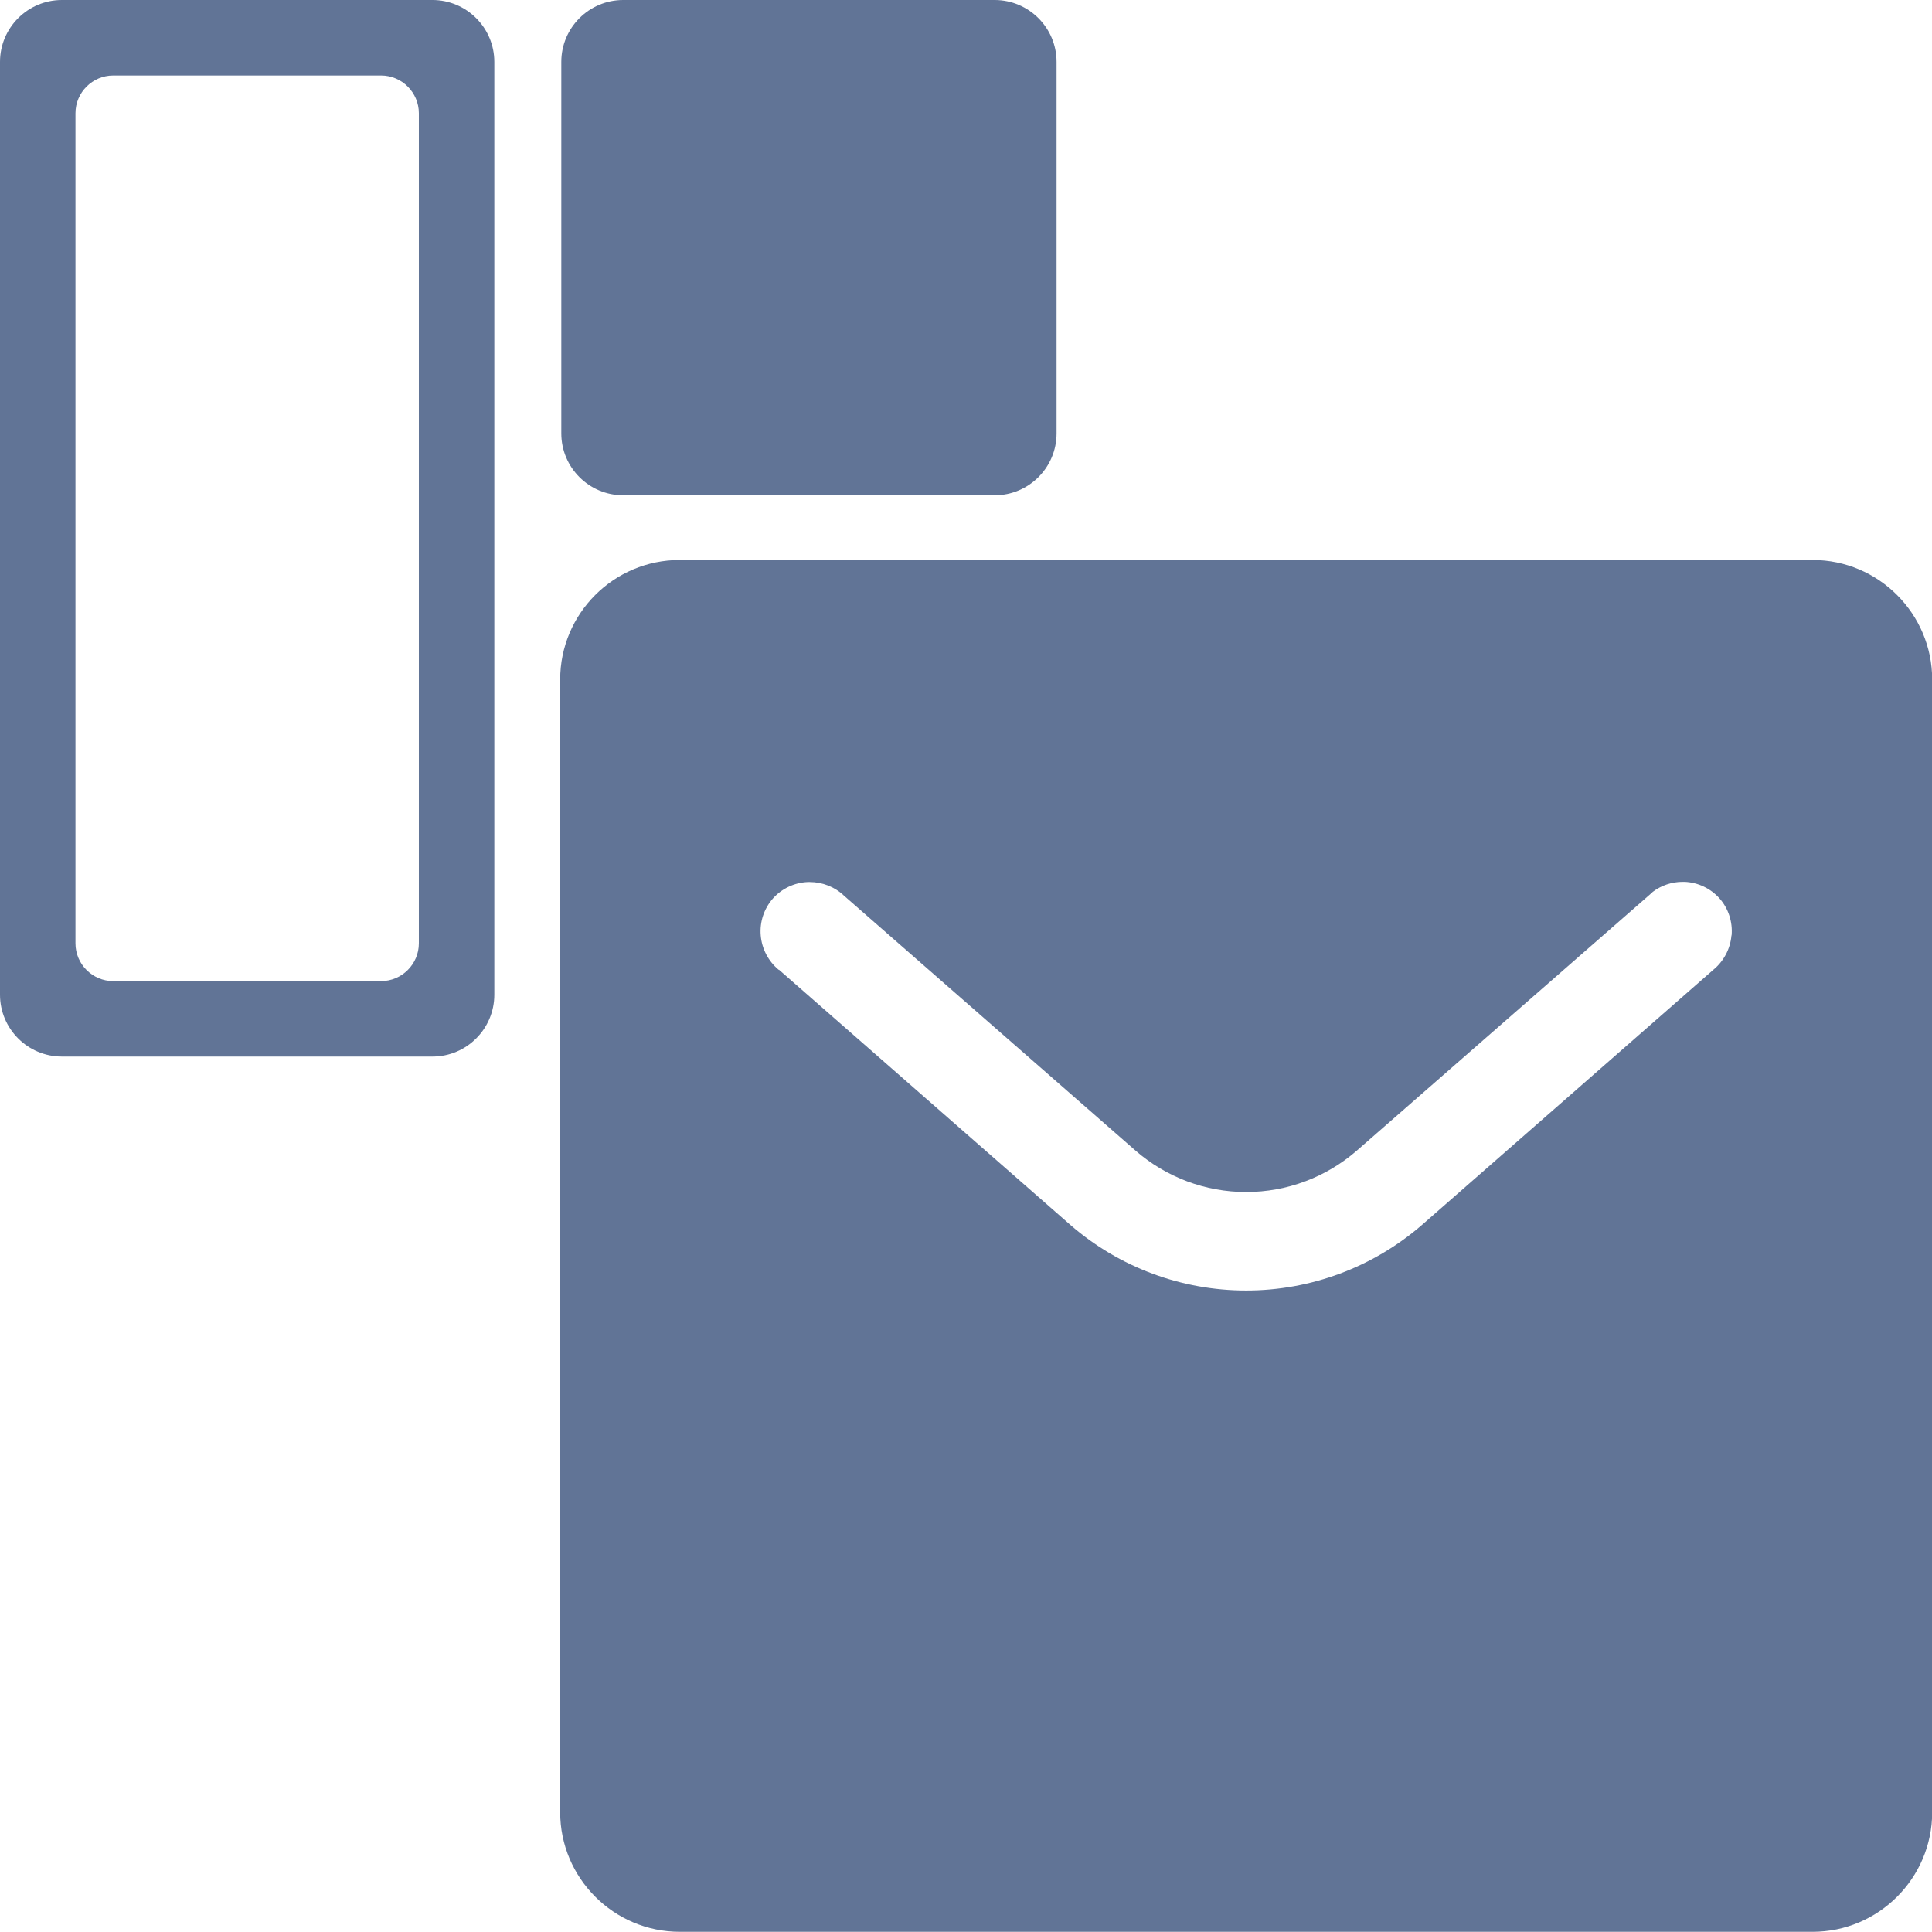
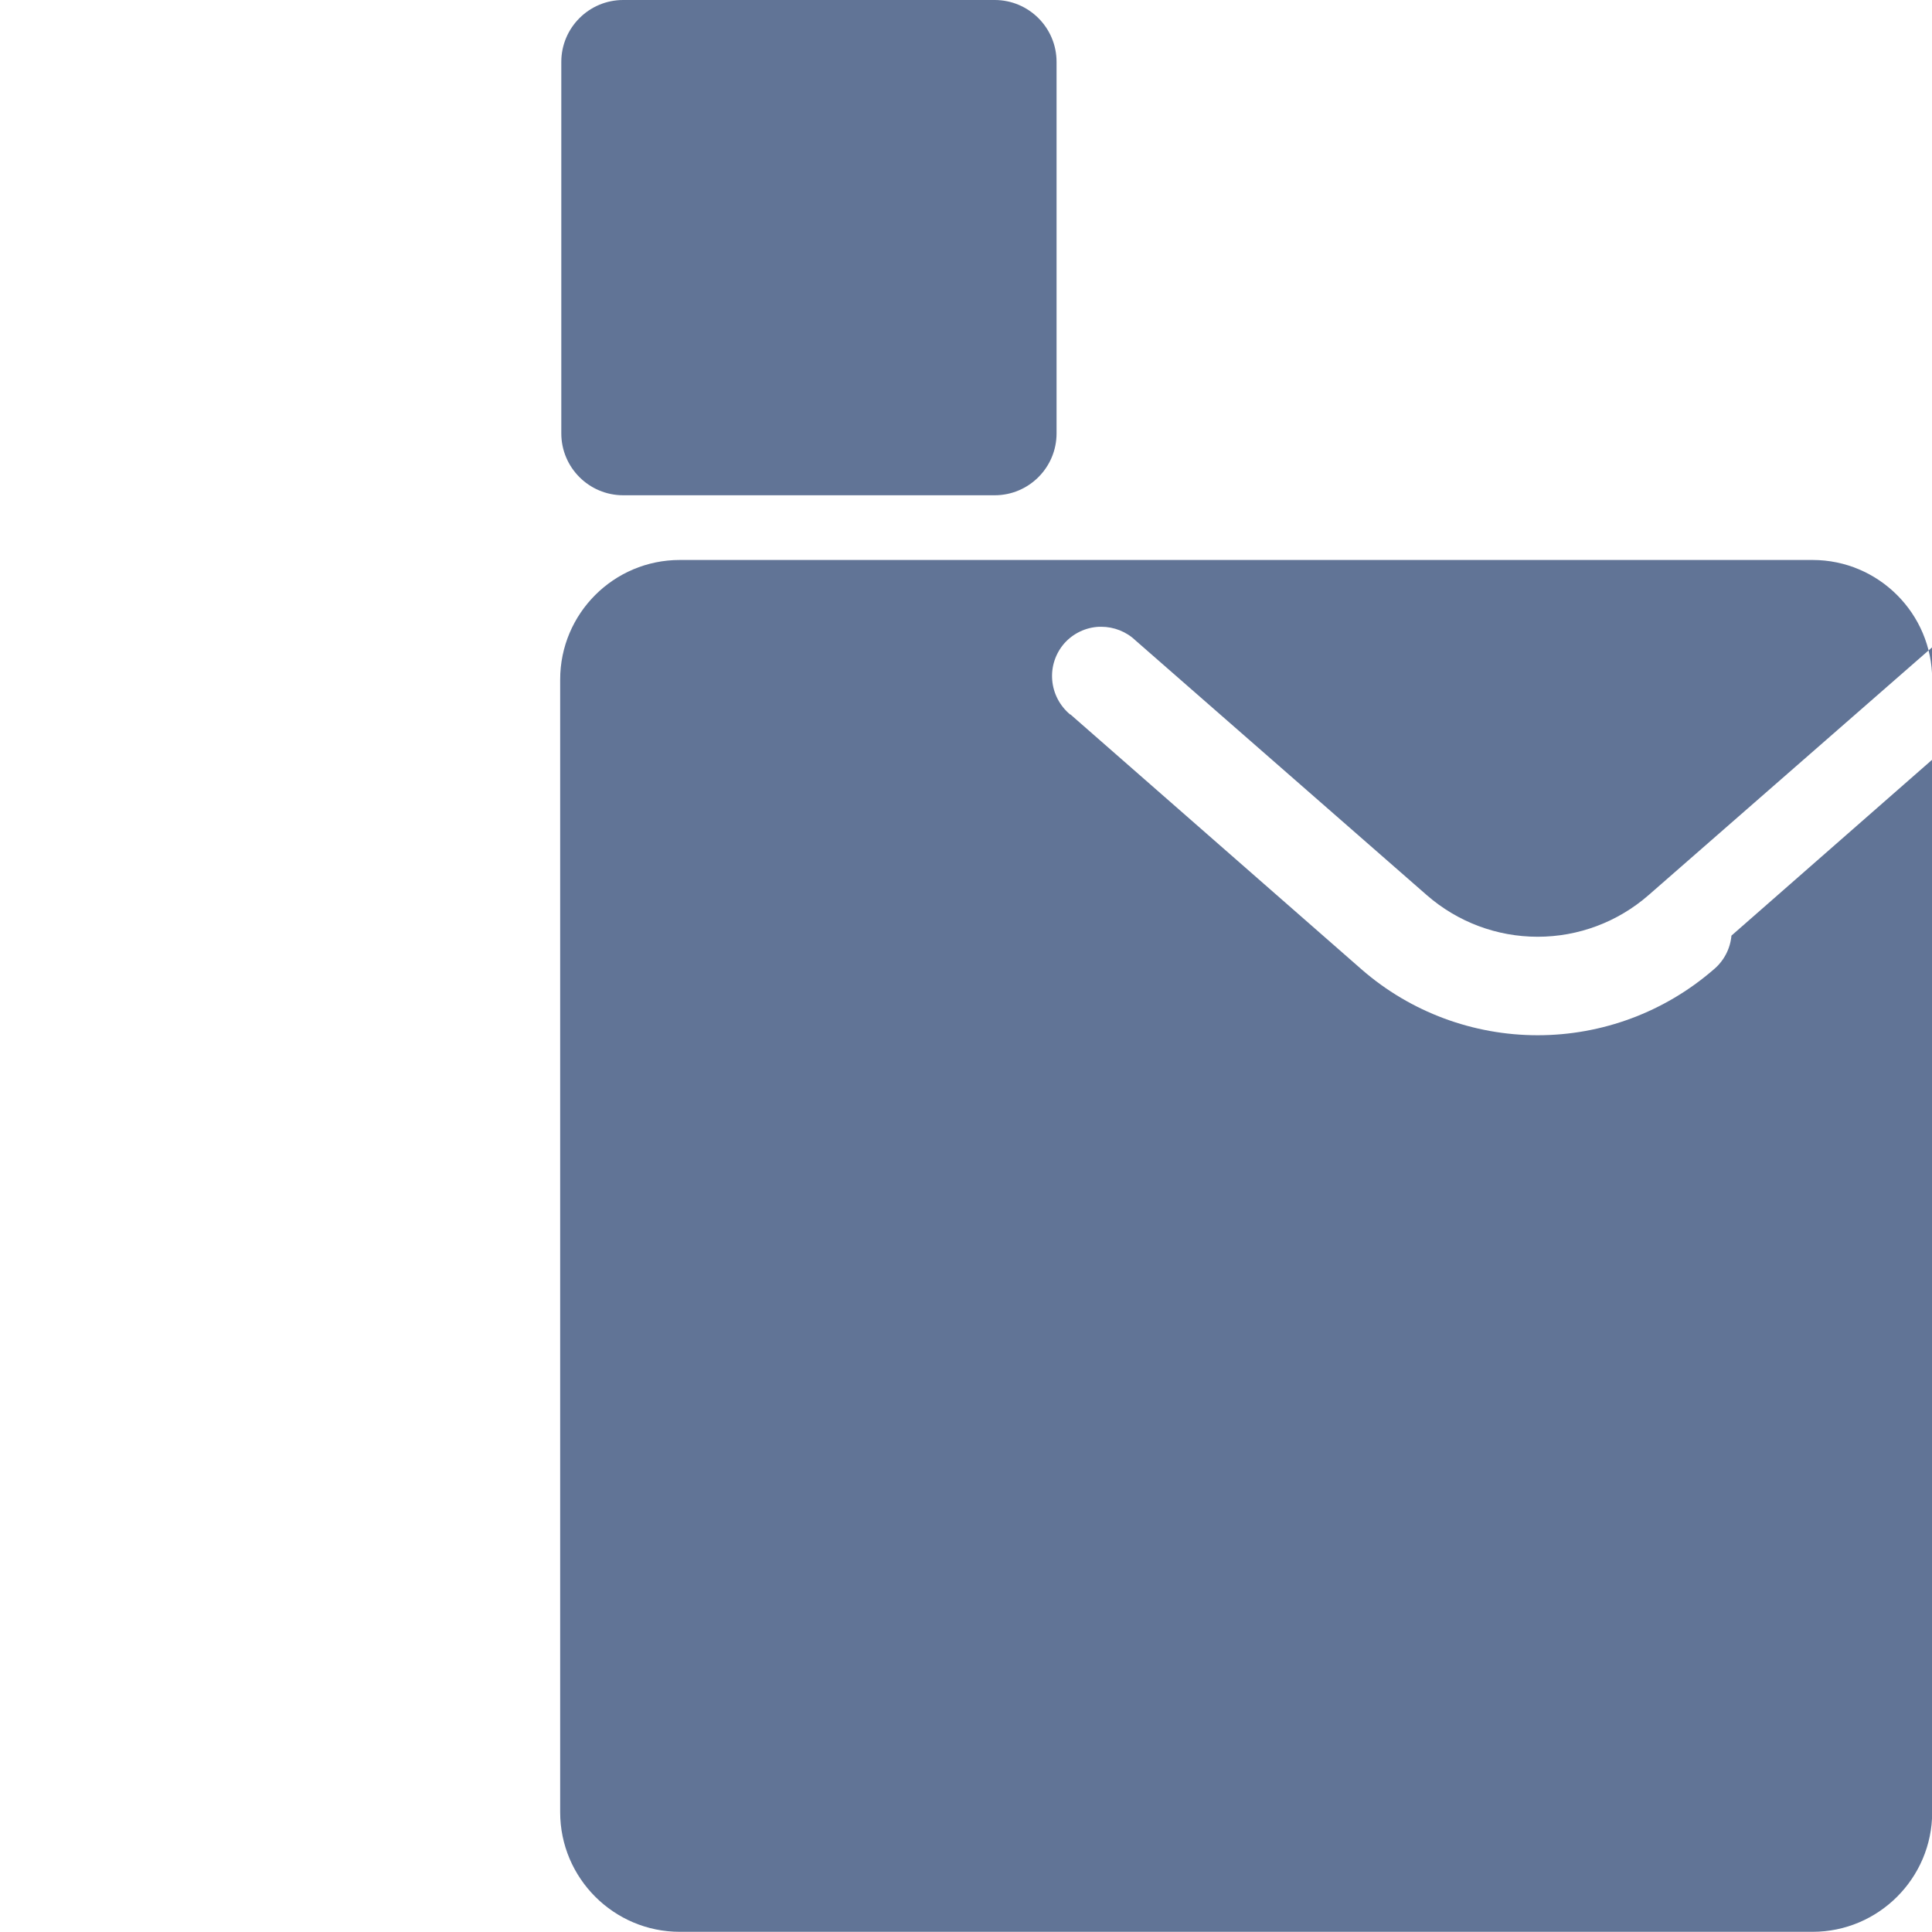
<svg xmlns="http://www.w3.org/2000/svg" version="1.1" viewBox="0 0 1024 1024">
  <g>
    <g id="Ebene_1">
      <g>
-         <path d="M960.6,296.8H360.3c-35,0-63.4,28.4-63.4,63.4v600.3c0,34.9,28.4,63.4,63.4,63.4h600.4c34.9,0,63.4-28.4,63.4-63.4V360.2c0-34.9-28.4-63.4-63.4-63.4ZM917.7,495.9c-.6,7-4.1,13.6-9.6,18.1l-154.5,135.3h0s0,0,0,0c-25.9,22.4-58.9,34.7-93.1,34.7s-67.3-12.3-93.1-34.7h0s0,0,0,0l-154.5-135.3h-.2c-5.5-4.6-8.9-11.1-9.5-18.2-.6-7.1,1.7-14.1,6.4-19.5,4.7-5.3,11.4-8.5,18.5-8.8.4,0,.7,0,1.1,0,6.7,0,13.3,2.6,18.1,7.2l154.5,135.1c16.3,14.2,37.1,22,58.7,22s42.4-7.8,58.7-22l154.6-135.1,1.6-1.4.3-.3.3-.3c4.5-3.4,10.1-5.3,15.8-5.3s.7,0,1.1,0c7.1.3,13.8,3.5,18.5,8.8,4.7,5.3,7,12.5,6.4,19.5Z" fill="#617496" />
-         <path d="M229.2,560H32.8c-18.1,0-32.8-14.7-32.8-32.8V32.8C0,14.7,14.7,0,32.8,0h196.4c18.1,0,32.8,14.7,32.8,32.8v494.4c0,18.1-14.7,32.8-32.8,32.8ZM60,40c-11,0-20,9-20,20v440c0,11,9,20,20,20h142c11,0,20-9,20-20V60c0-11-9-20-20-20H60Z" fill="#617496" />
+         <path d="M960.6,296.8H360.3c-35,0-63.4,28.4-63.4,63.4v600.3c0,34.9,28.4,63.4,63.4,63.4h600.4c34.9,0,63.4-28.4,63.4-63.4V360.2c0-34.9-28.4-63.4-63.4-63.4ZM917.7,495.9c-.6,7-4.1,13.6-9.6,18.1h0s0,0,0,0c-25.9,22.4-58.9,34.7-93.1,34.7s-67.3-12.3-93.1-34.7h0s0,0,0,0l-154.5-135.3h-.2c-5.5-4.6-8.9-11.1-9.5-18.2-.6-7.1,1.7-14.1,6.4-19.5,4.7-5.3,11.4-8.5,18.5-8.8.4,0,.7,0,1.1,0,6.7,0,13.3,2.6,18.1,7.2l154.5,135.1c16.3,14.2,37.1,22,58.7,22s42.4-7.8,58.7-22l154.6-135.1,1.6-1.4.3-.3.3-.3c4.5-3.4,10.1-5.3,15.8-5.3s.7,0,1.1,0c7.1.3,13.8,3.5,18.5,8.8,4.7,5.3,7,12.5,6.4,19.5Z" fill="#617496" />
        <path d="M527.2,262.5h-196.9c-18.1,0-32.8-14.7-32.8-32.8V32.8c0-18.1,14.7-32.8,32.8-32.8h196.9c18.1,0,32.8,14.7,32.8,32.8v196.9c0,18.1-14.7,32.8-32.8,32.8Z" fill="#617496" />
      </g>
    </g>
  </g>
</svg>